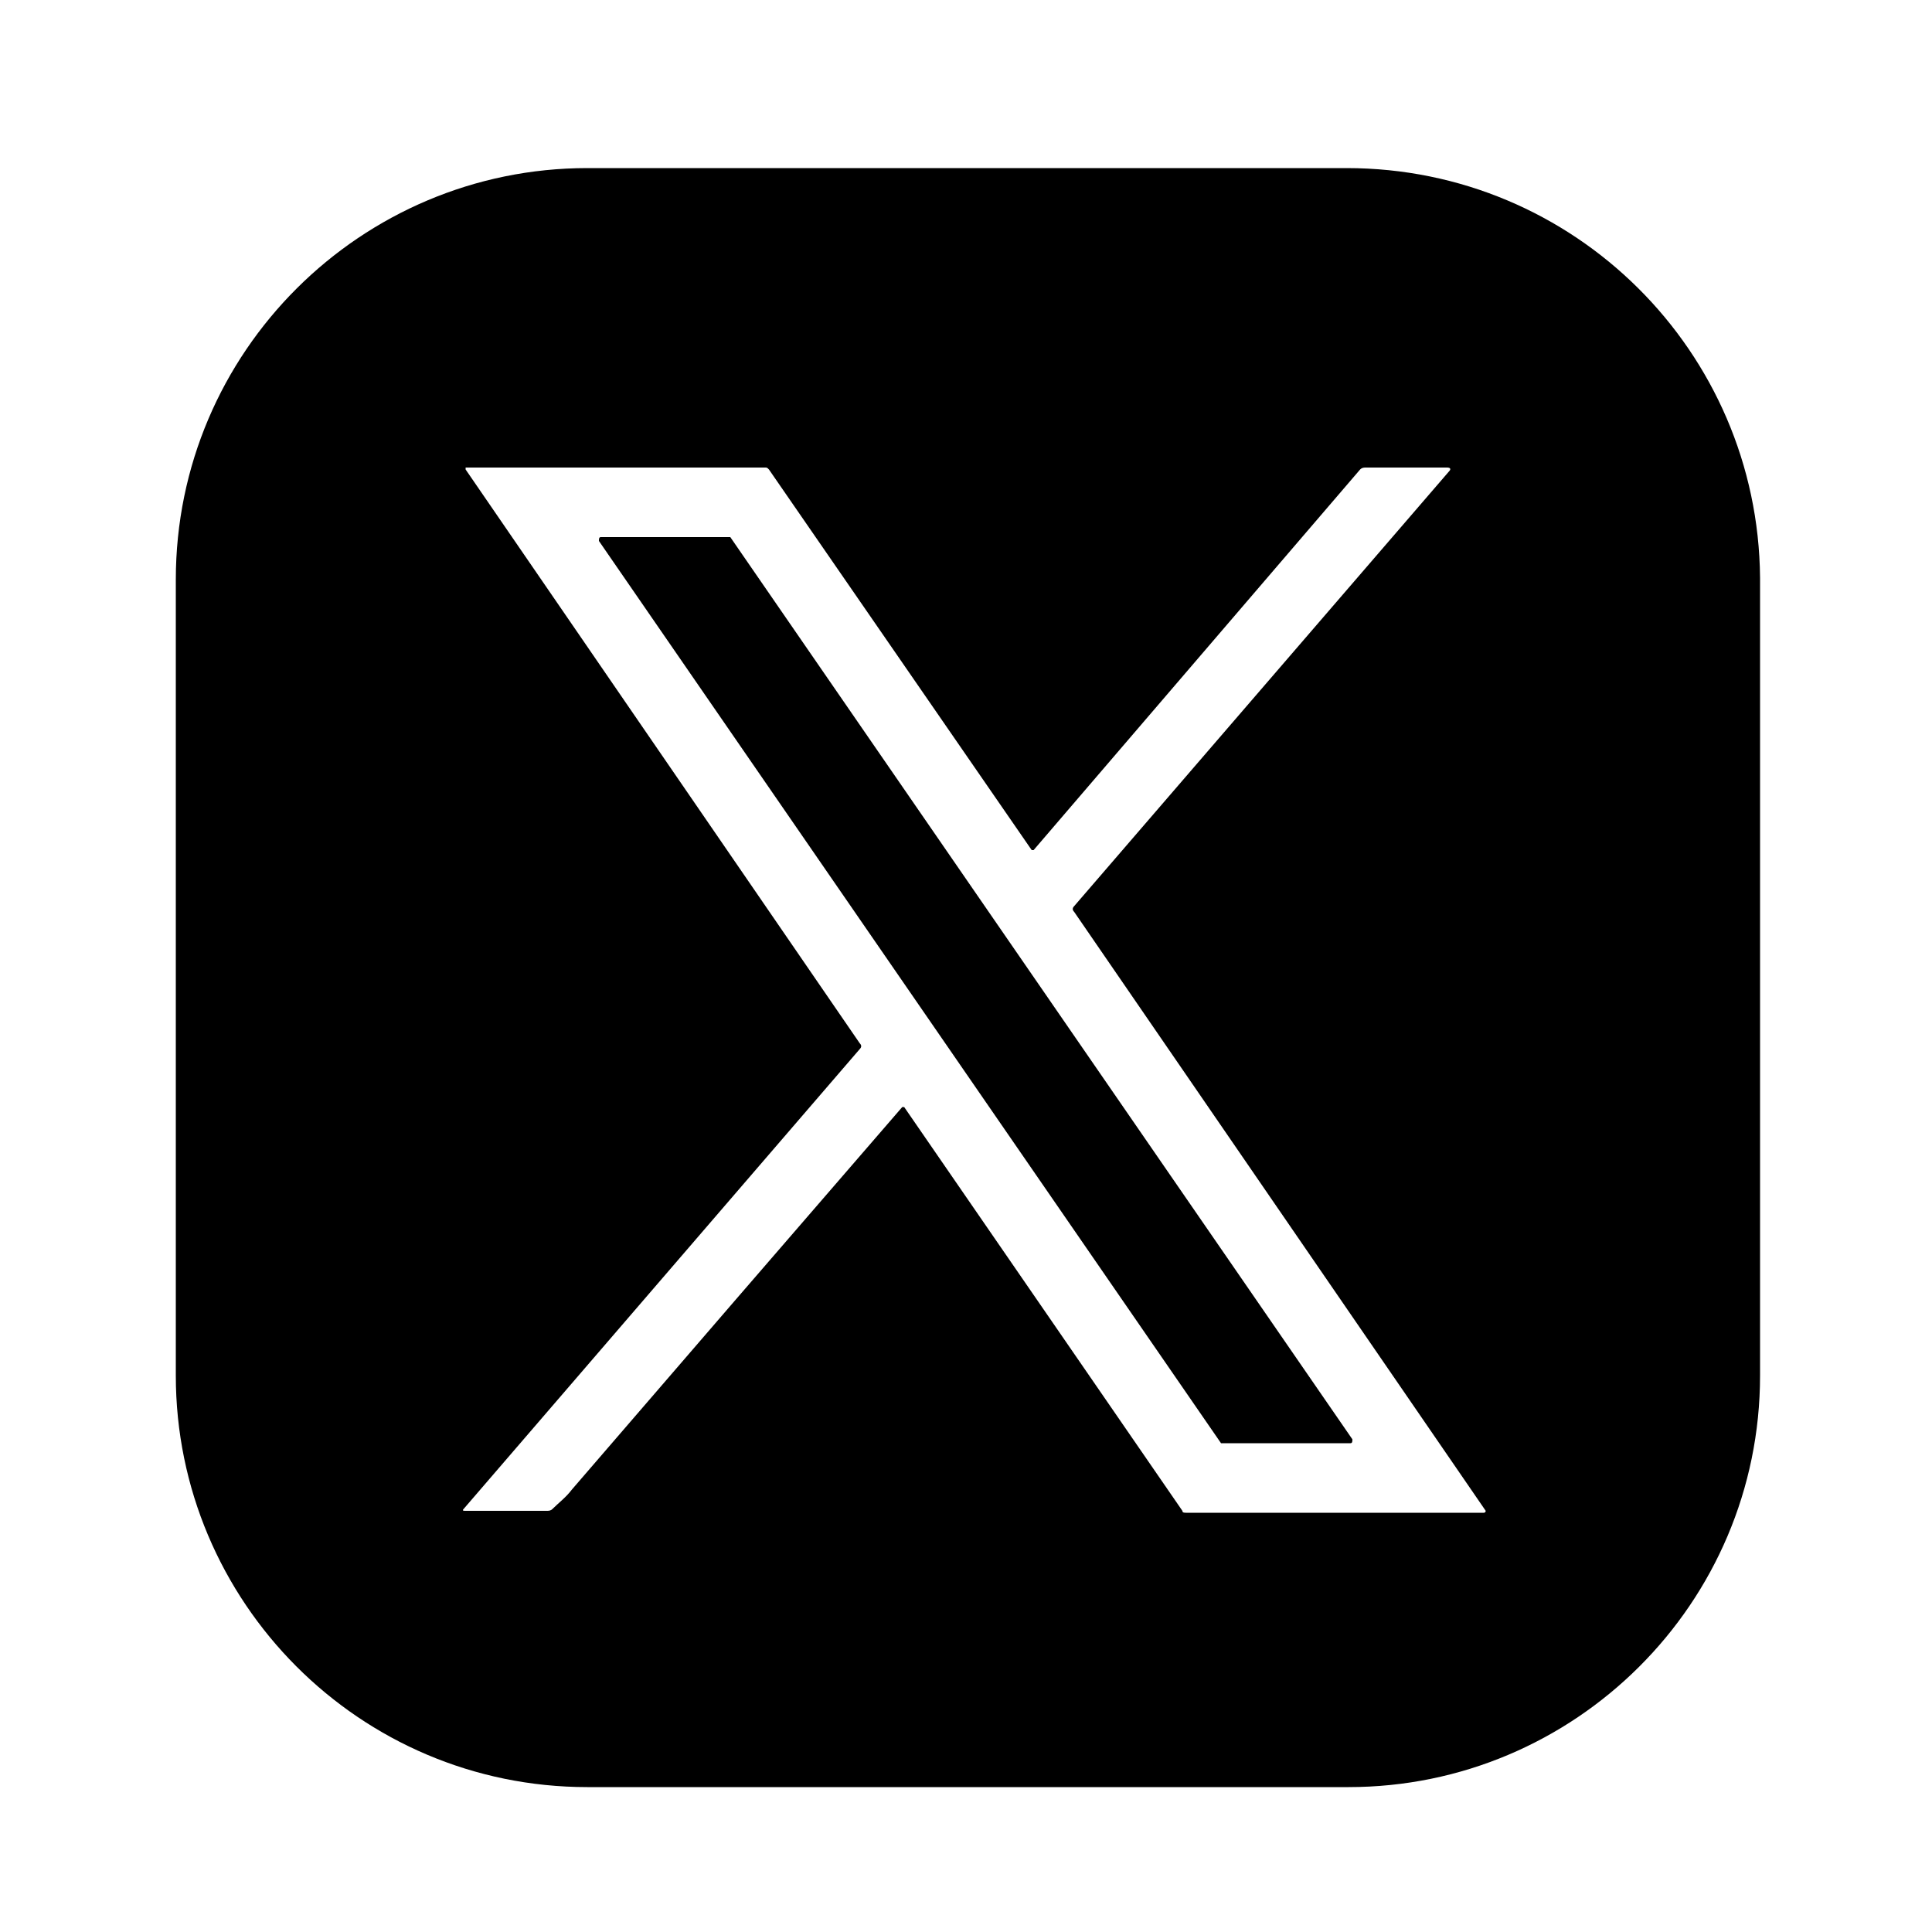
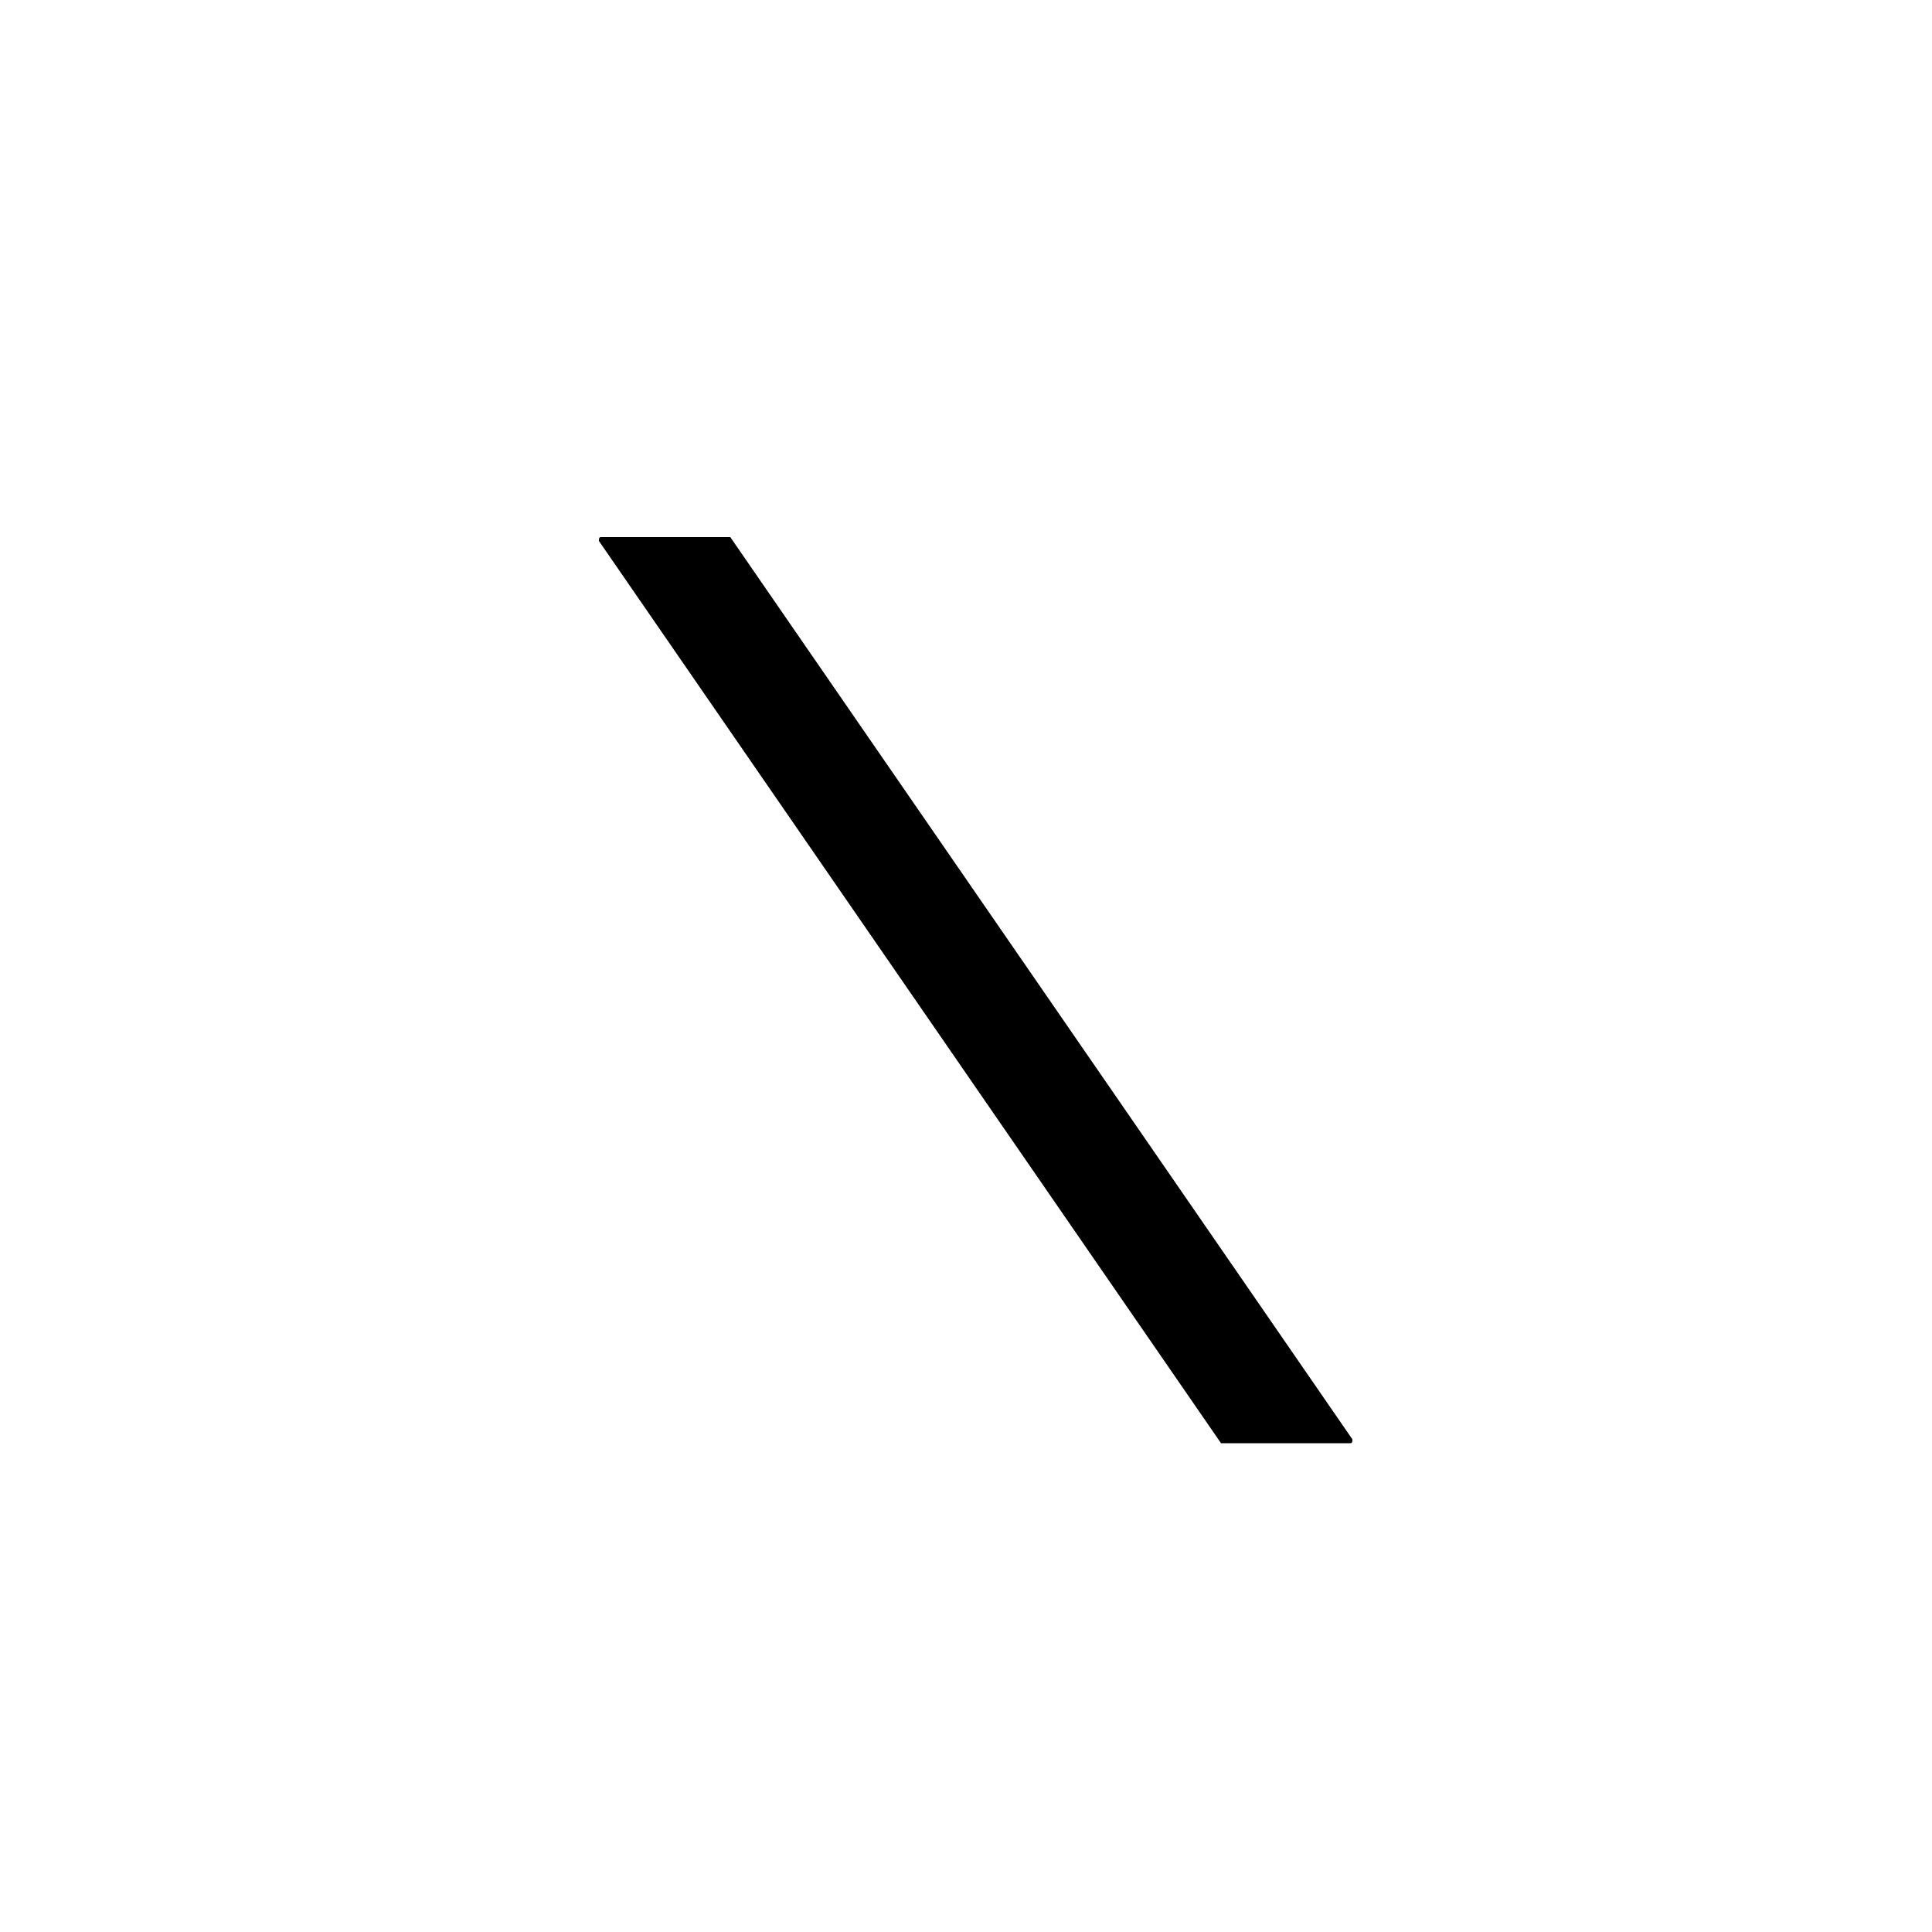
<svg xmlns="http://www.w3.org/2000/svg" width="43" height="43" viewBox="0 0 43 43" fill="none">
-   <path d="M29.971 3.741H13.072C8.041 3.741 3.913 7.826 3.913 12.9V30.616C3.913 35.647 7.998 39.775 13.072 39.775H30.014C35.045 39.775 39.173 35.69 39.173 30.616V12.857C39.13 7.826 35.045 3.741 29.971 3.741ZM33.024 33.669H26.402C26.359 33.669 26.316 33.669 26.316 33.626L20.124 24.639H20.081C17.587 27.52 15.136 30.358 12.728 33.153C12.599 33.325 12.427 33.454 12.298 33.583C12.255 33.626 12.212 33.626 12.169 33.626H10.363C10.32 33.626 10.277 33.626 10.32 33.583L19.135 23.349C19.178 23.306 19.178 23.263 19.135 23.22L10.363 10.449V10.406H17.028C17.071 10.406 17.071 10.406 17.114 10.449L22.962 18.92C22.962 18.92 22.962 18.92 23.005 18.92L30.272 10.449C30.315 10.406 30.358 10.406 30.401 10.406H32.207C32.293 10.406 32.293 10.449 32.25 10.492L23.908 20.167C23.865 20.21 23.865 20.253 23.908 20.296L33.067 33.626C33.067 33.626 33.067 33.669 33.024 33.669Z" fill="black" />
  <path d="M16.254 11.954H13.373C13.33 11.954 13.33 11.997 13.33 12.04L27.176 32.121C27.176 32.121 27.176 32.121 27.219 32.121H30.057C30.1 32.121 30.1 32.078 30.1 32.035L16.254 11.954Z" fill="black" />
</svg>